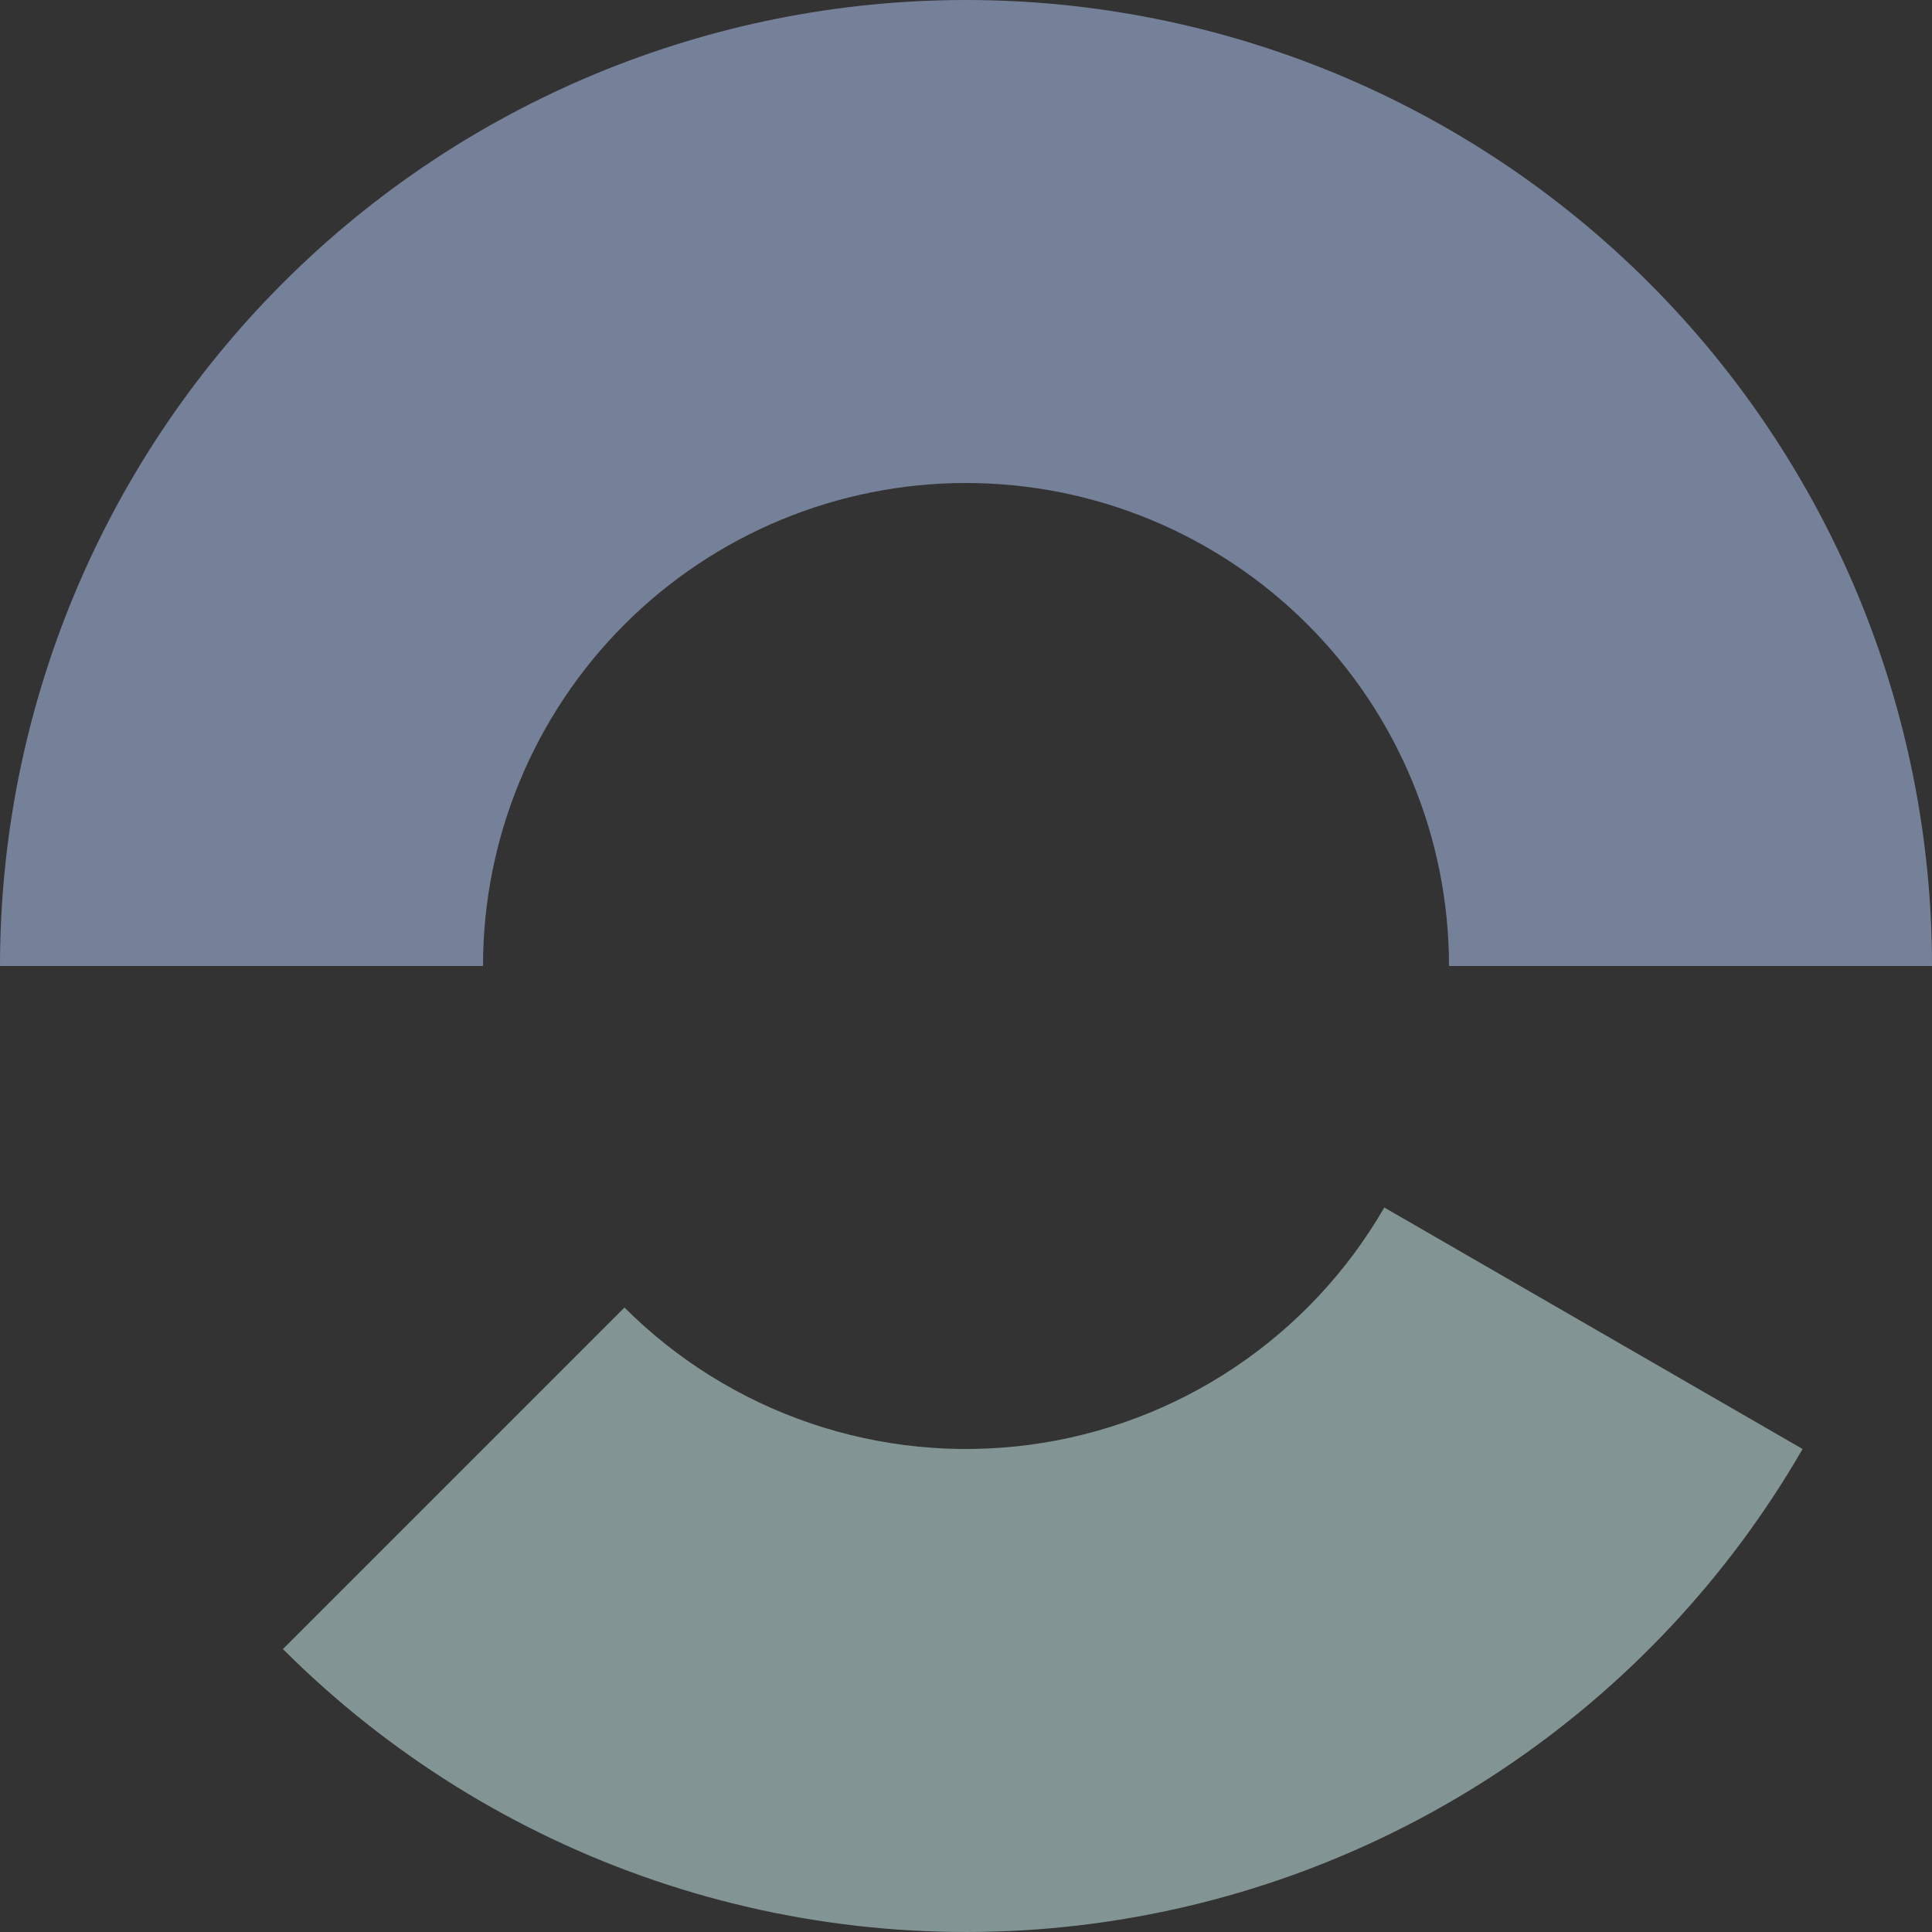
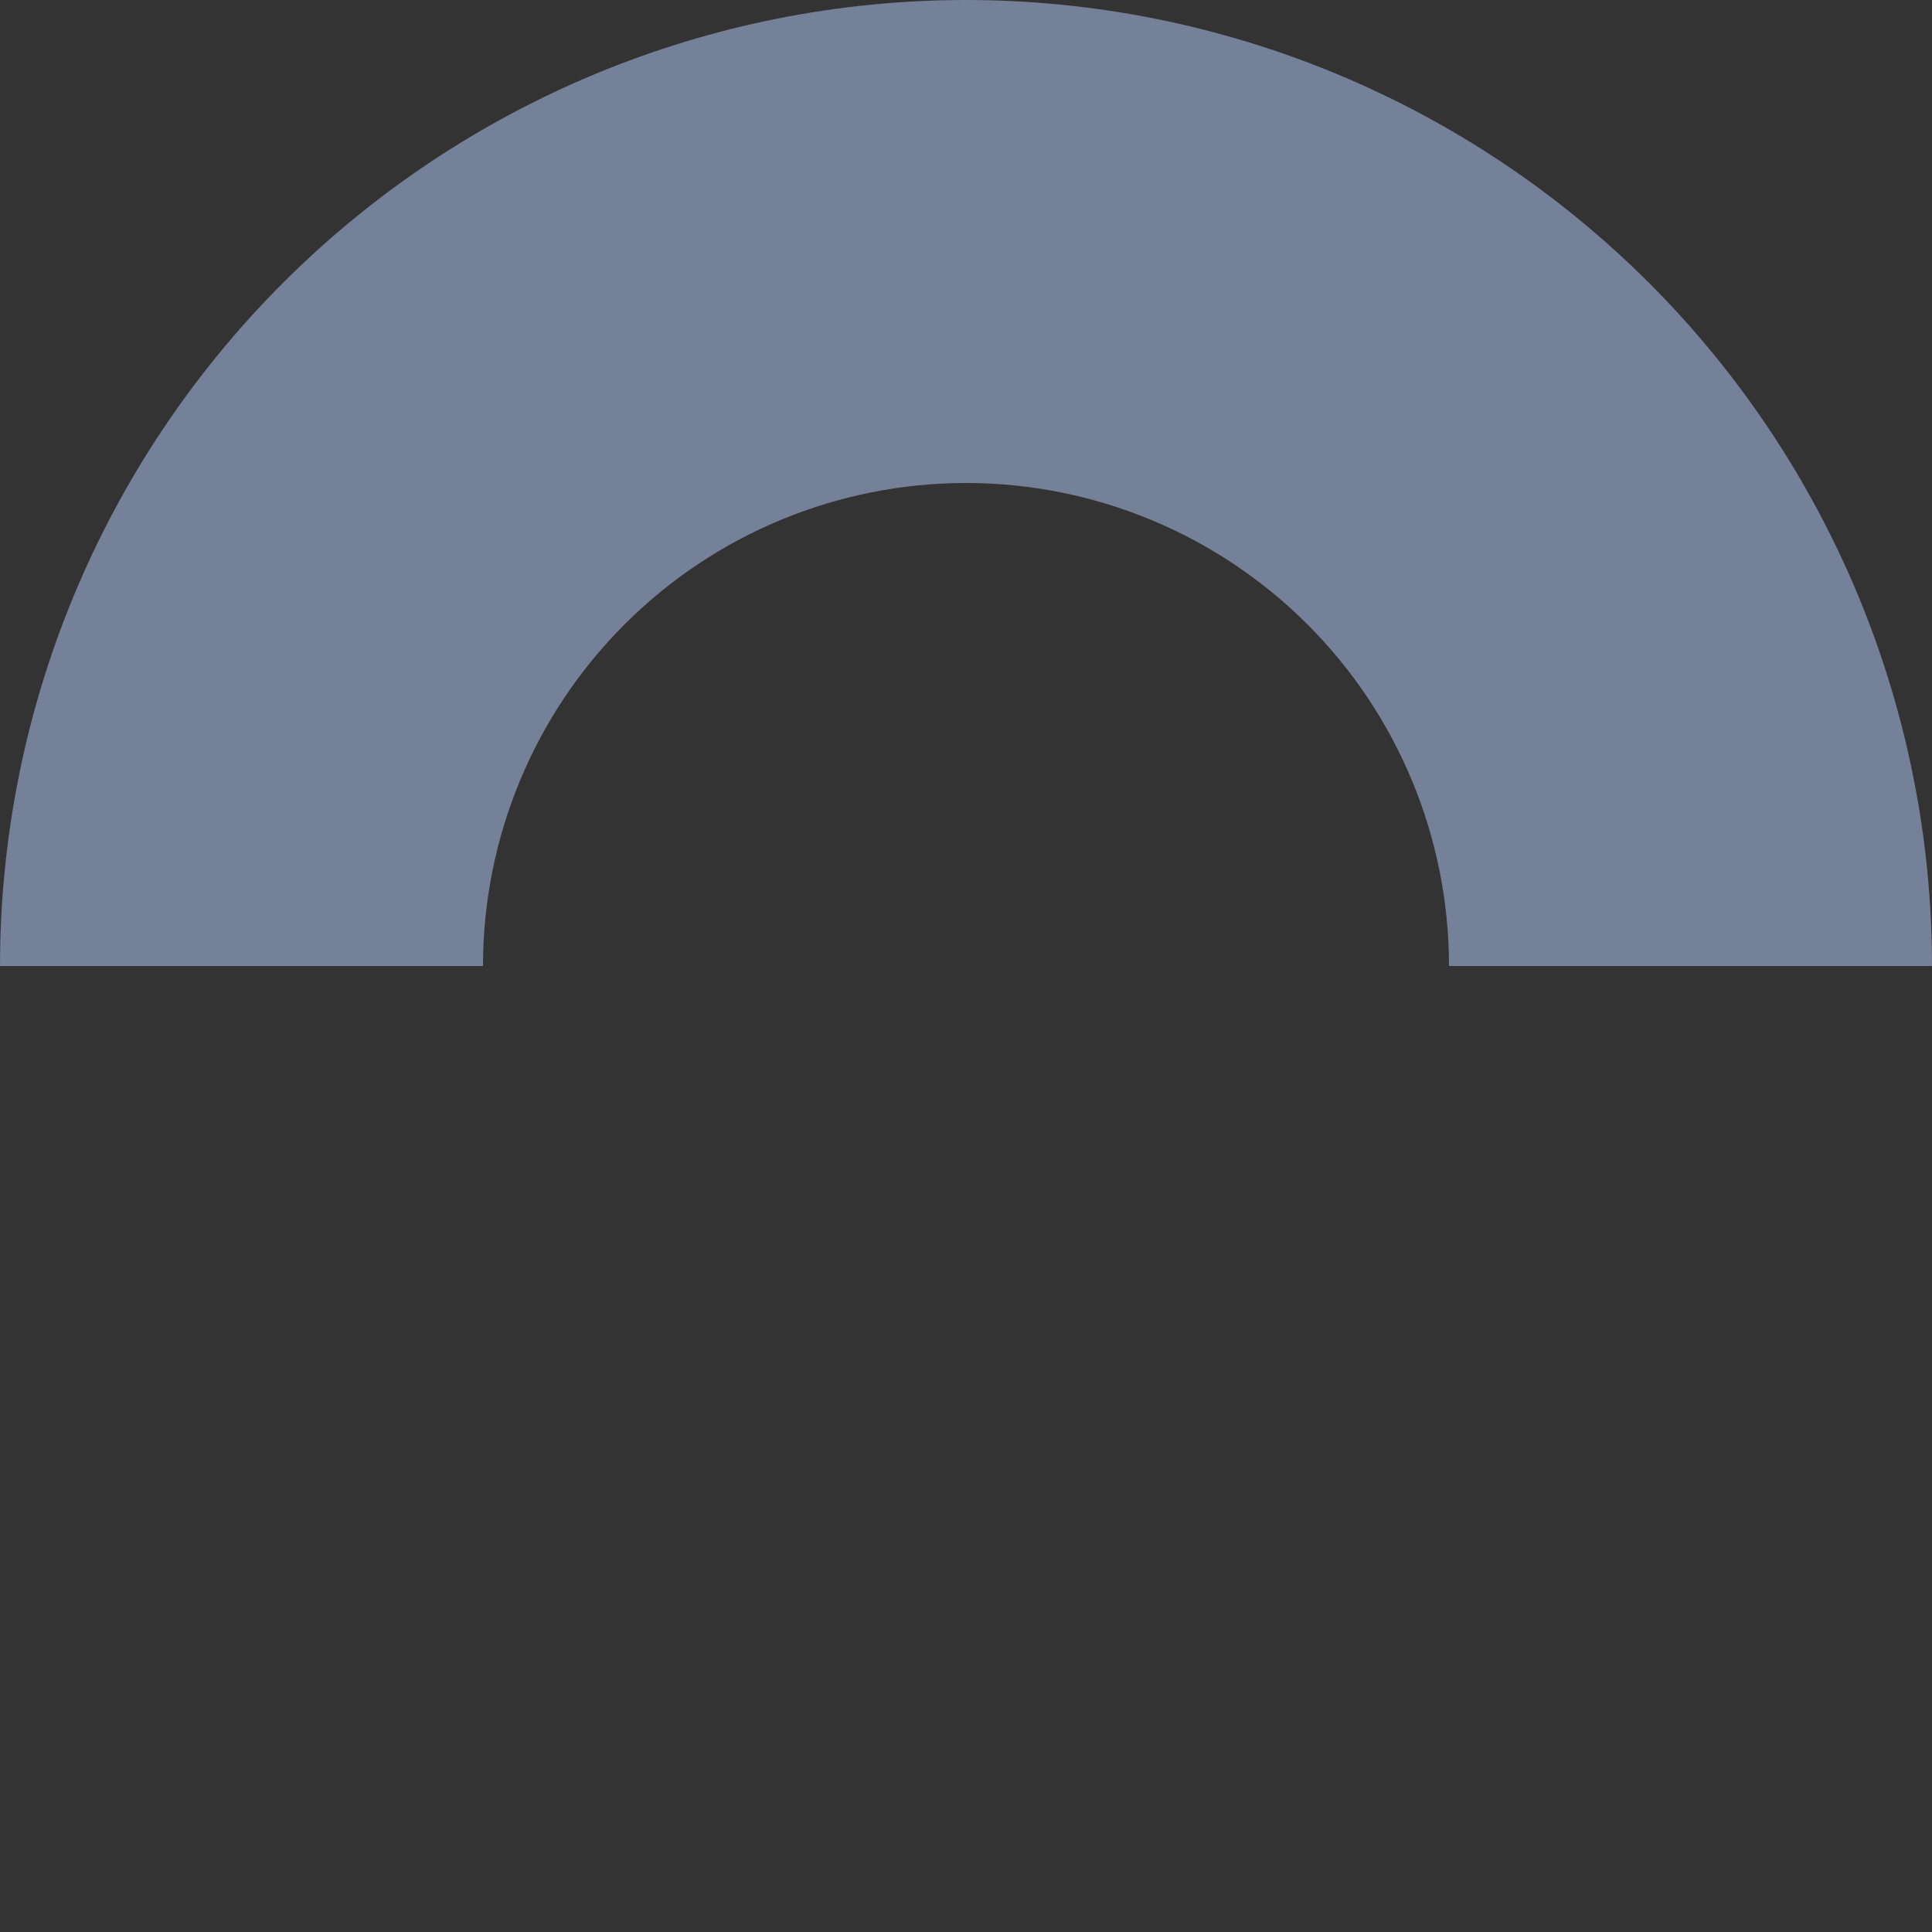
<svg xmlns="http://www.w3.org/2000/svg" width="676" height="676" viewBox="0 0 676 676" fill="none">
  <rect x="0" y="0" width="676" height="676" fill="#333333" stroke="none" />
  <path opacity="0.5" d="M0 338C7.83686e-06 248.357 35.611 162.385 98.998 98.998C162.385 35.611 248.357 9.61732e-06 338 0C427.643 -9.61731e-06 513.615 35.611 577.002 98.998C640.389 162.385 676 248.357 676 338L507 338C507 293.178 489.195 250.193 457.501 218.499C425.807 186.805 382.822 169 338 169C293.178 169 250.193 186.805 218.499 218.499C186.805 250.193 169 293.178 169 338L0 338Z" fill="#B8CFFF" />
-   <path opacity="0.5" d="M630.717 507C604.794 551.899 568.89 590.233 525.783 619.037C482.675 647.84 433.519 666.341 382.118 673.108C330.716 679.875 278.447 674.727 229.353 658.062C180.26 641.397 135.658 613.662 98.998 577.002L218.499 457.501C236.829 475.831 259.13 489.699 283.677 498.031C308.224 506.364 334.358 508.938 360.059 505.554C385.76 502.171 410.338 492.92 431.891 478.518C453.445 464.117 471.397 444.95 484.358 422.5L630.717 507Z" fill="#D3F7F7" />
</svg>